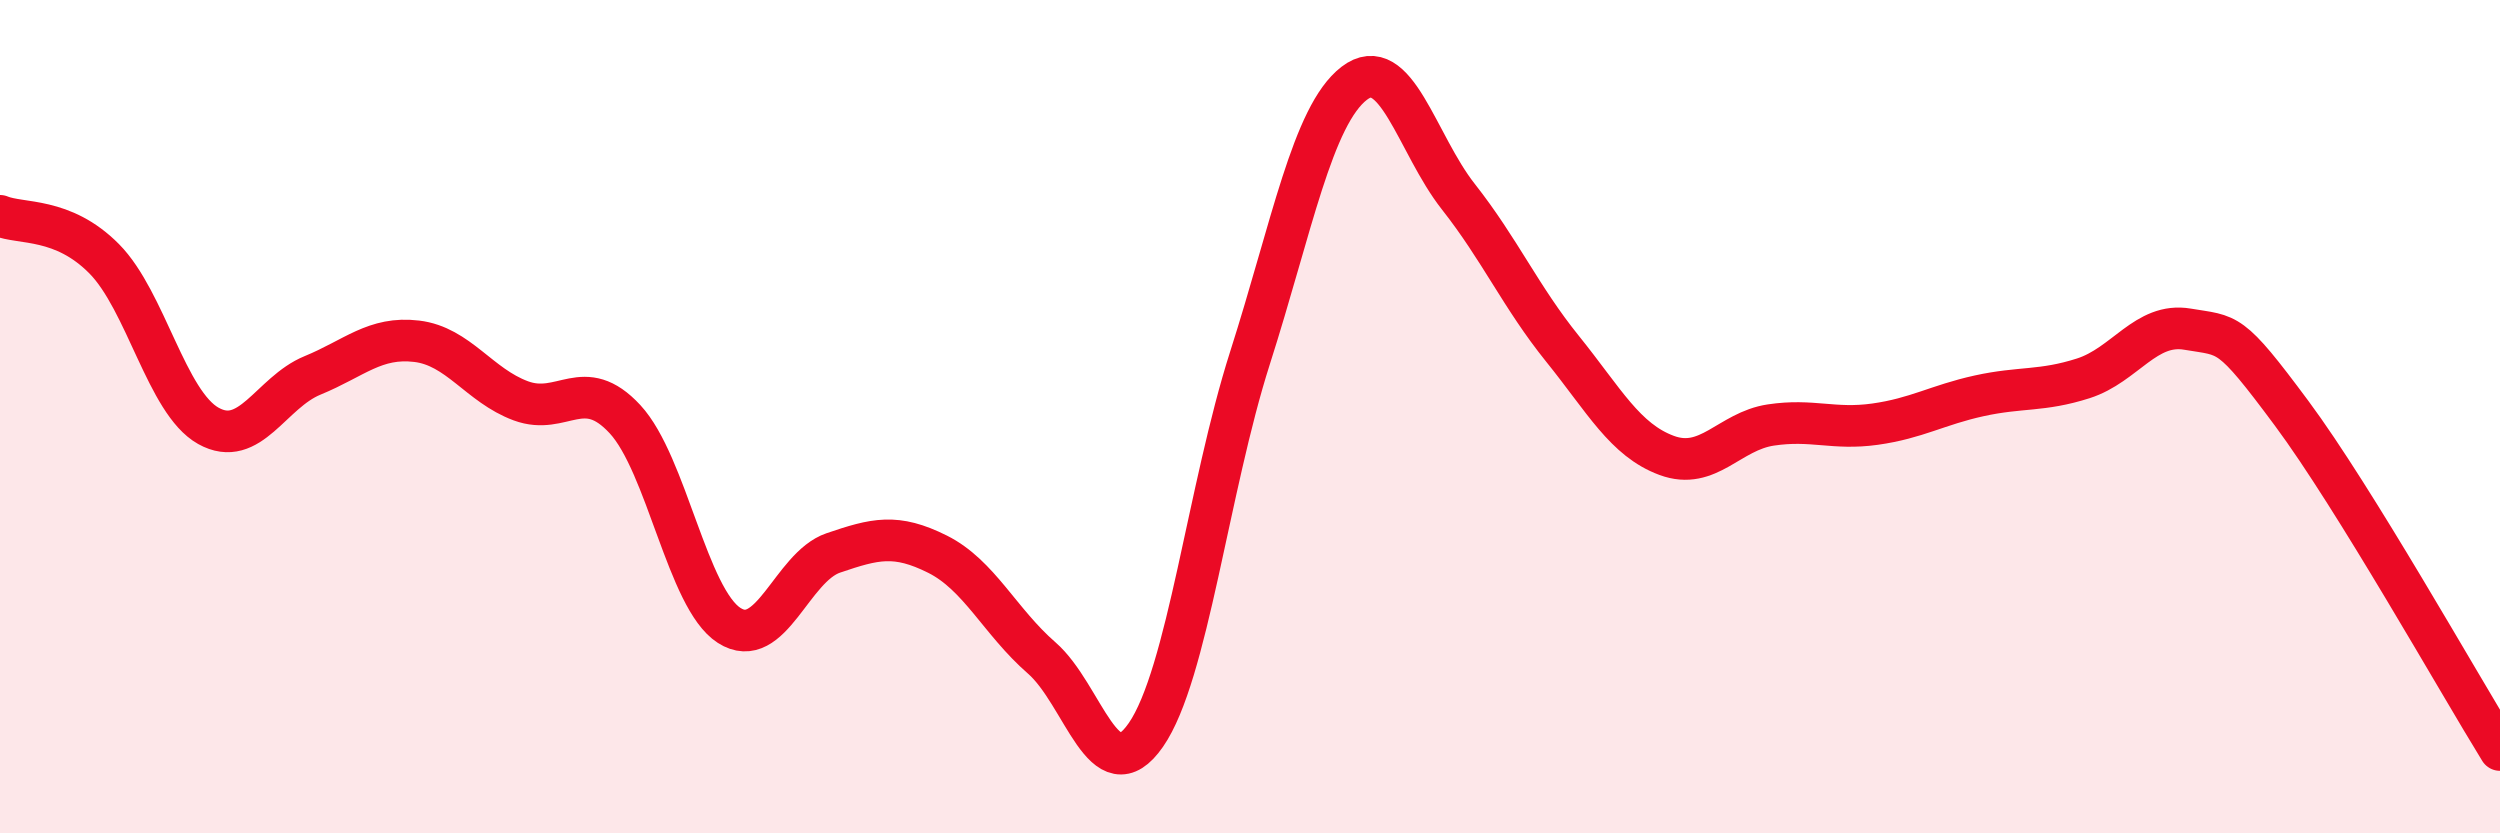
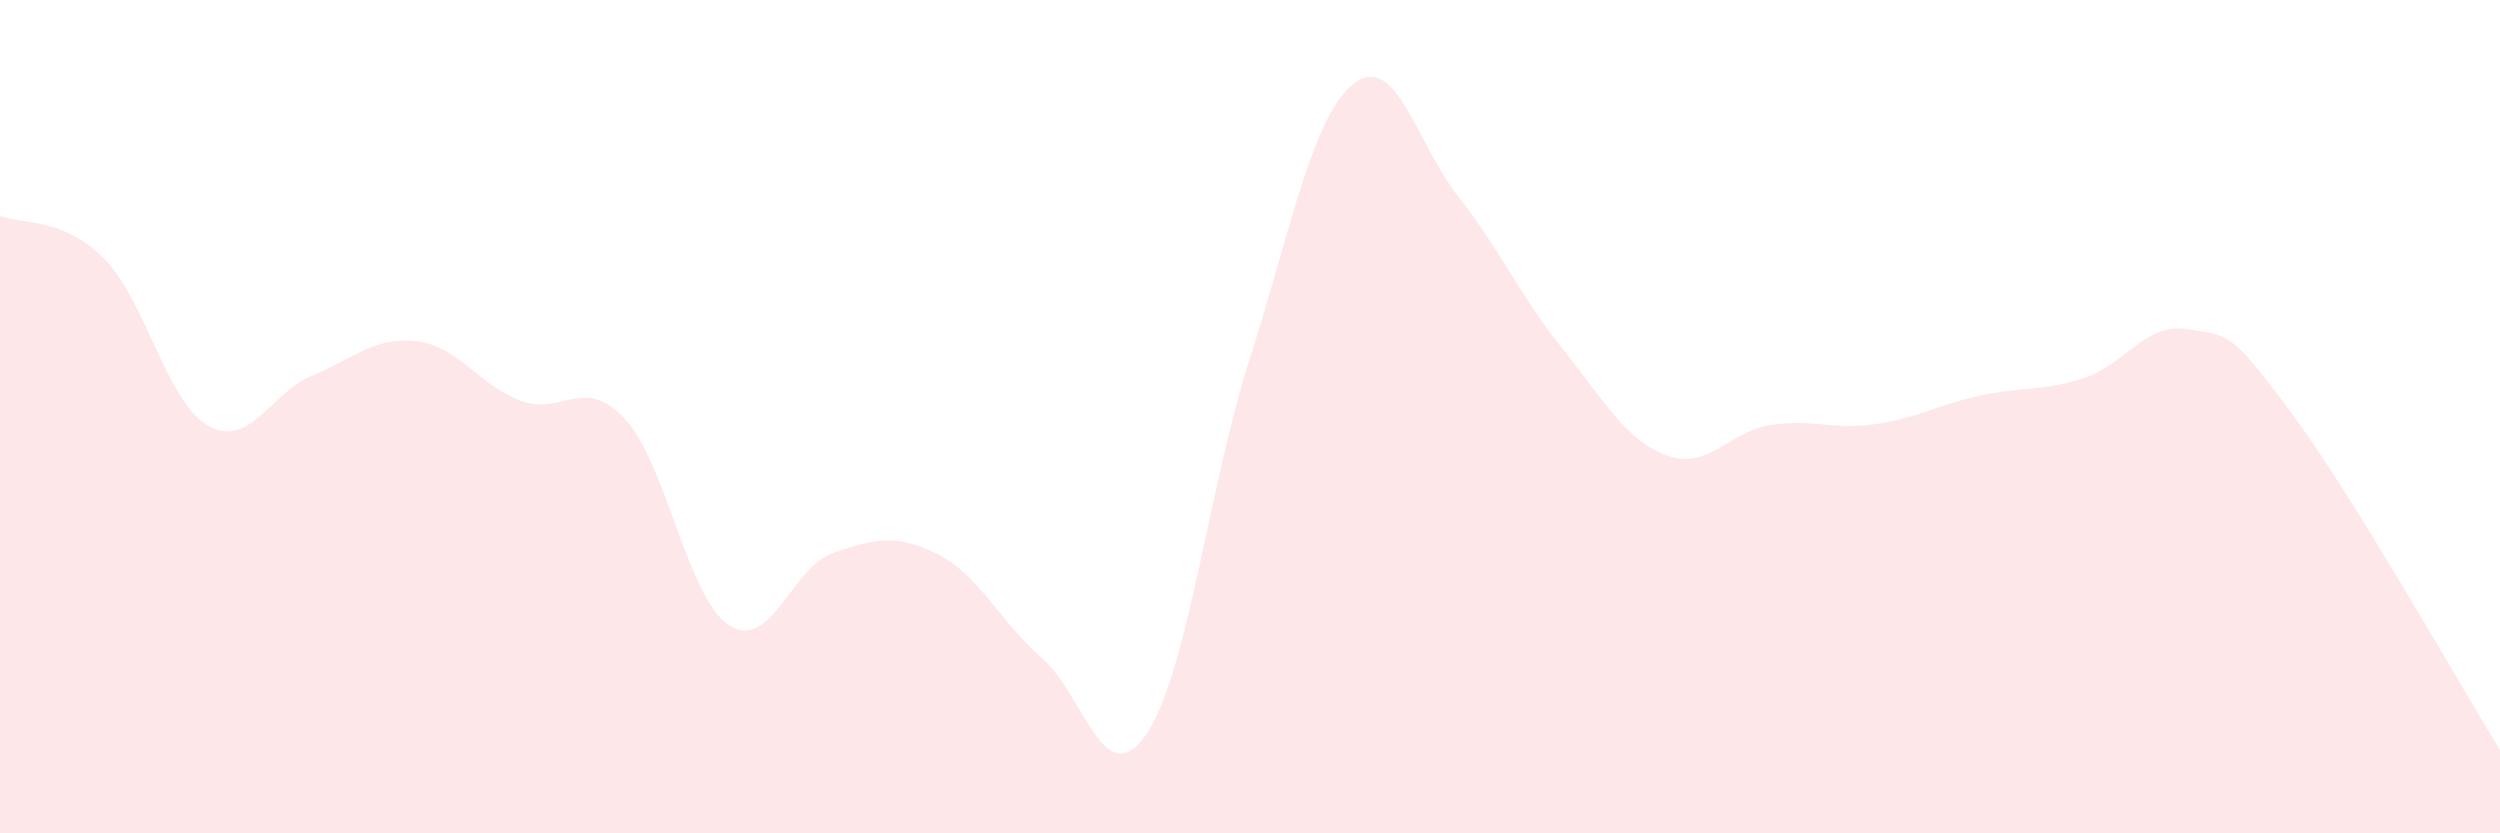
<svg xmlns="http://www.w3.org/2000/svg" width="60" height="20" viewBox="0 0 60 20">
  <path d="M 0,5.18 C 0.5,5.39 1.5,5.2 2.5,6.21 C 3.5,7.22 4,9.66 5,10.22 C 6,10.78 6.5,9.42 7.5,9.01 C 8.5,8.6 9,8.07 10,8.19 C 11,8.31 11.5,9.25 12.5,9.62 C 13.5,9.99 14,8.98 15,10.06 C 16,11.14 16.5,14.37 17.5,15.01 C 18.5,15.65 19,13.61 20,13.27 C 21,12.93 21.5,12.8 22.5,13.3 C 23.5,13.8 24,14.92 25,15.79 C 26,16.66 26.5,19.08 27.5,17.64 C 28.5,16.2 29,11.72 30,8.59 C 31,5.46 31.5,2.77 32.5,2 C 33.5,1.23 34,3.45 35,4.72 C 36,5.99 36.5,7.13 37.5,8.37 C 38.5,9.61 39,10.56 40,10.93 C 41,11.3 41.5,10.35 42.5,10.2 C 43.5,10.05 44,10.32 45,10.18 C 46,10.04 46.5,9.72 47.5,9.5 C 48.5,9.28 49,9.4 50,9.08 C 51,8.76 51.5,7.73 52.5,7.9 C 53.5,8.07 53.5,7.9 55,9.92 C 56.5,11.94 59,16.38 60,18L60 20L0 20Z" fill="#EB0A25" opacity="0.1" stroke-linecap="round" stroke-linejoin="round" />
-   <path d="M 0,5.18 C 0.5,5.39 1.5,5.2 2.5,6.21 C 3.5,7.22 4,9.66 5,10.22 C 6,10.78 6.5,9.42 7.5,9.01 C 8.5,8.6 9,8.07 10,8.19 C 11,8.31 11.5,9.25 12.5,9.62 C 13.5,9.99 14,8.98 15,10.06 C 16,11.14 16.5,14.37 17.5,15.01 C 18.5,15.65 19,13.61 20,13.27 C 21,12.93 21.5,12.8 22.5,13.3 C 23.5,13.8 24,14.92 25,15.79 C 26,16.66 26.5,19.08 27.5,17.64 C 28.5,16.2 29,11.72 30,8.59 C 31,5.46 31.5,2.77 32.5,2 C 33.5,1.23 34,3.45 35,4.72 C 36,5.99 36.5,7.13 37.5,8.37 C 38.5,9.61 39,10.56 40,10.93 C 41,11.3 41.5,10.35 42.5,10.2 C 43.5,10.05 44,10.32 45,10.18 C 46,10.04 46.5,9.72 47.5,9.5 C 48.5,9.28 49,9.4 50,9.08 C 51,8.76 51.5,7.73 52.5,7.9 C 53.5,8.07 53.5,7.9 55,9.92 C 56.5,11.94 59,16.38 60,18" stroke="#EB0A25" stroke-width="1" fill="none" stroke-linecap="round" stroke-linejoin="round" />
</svg>